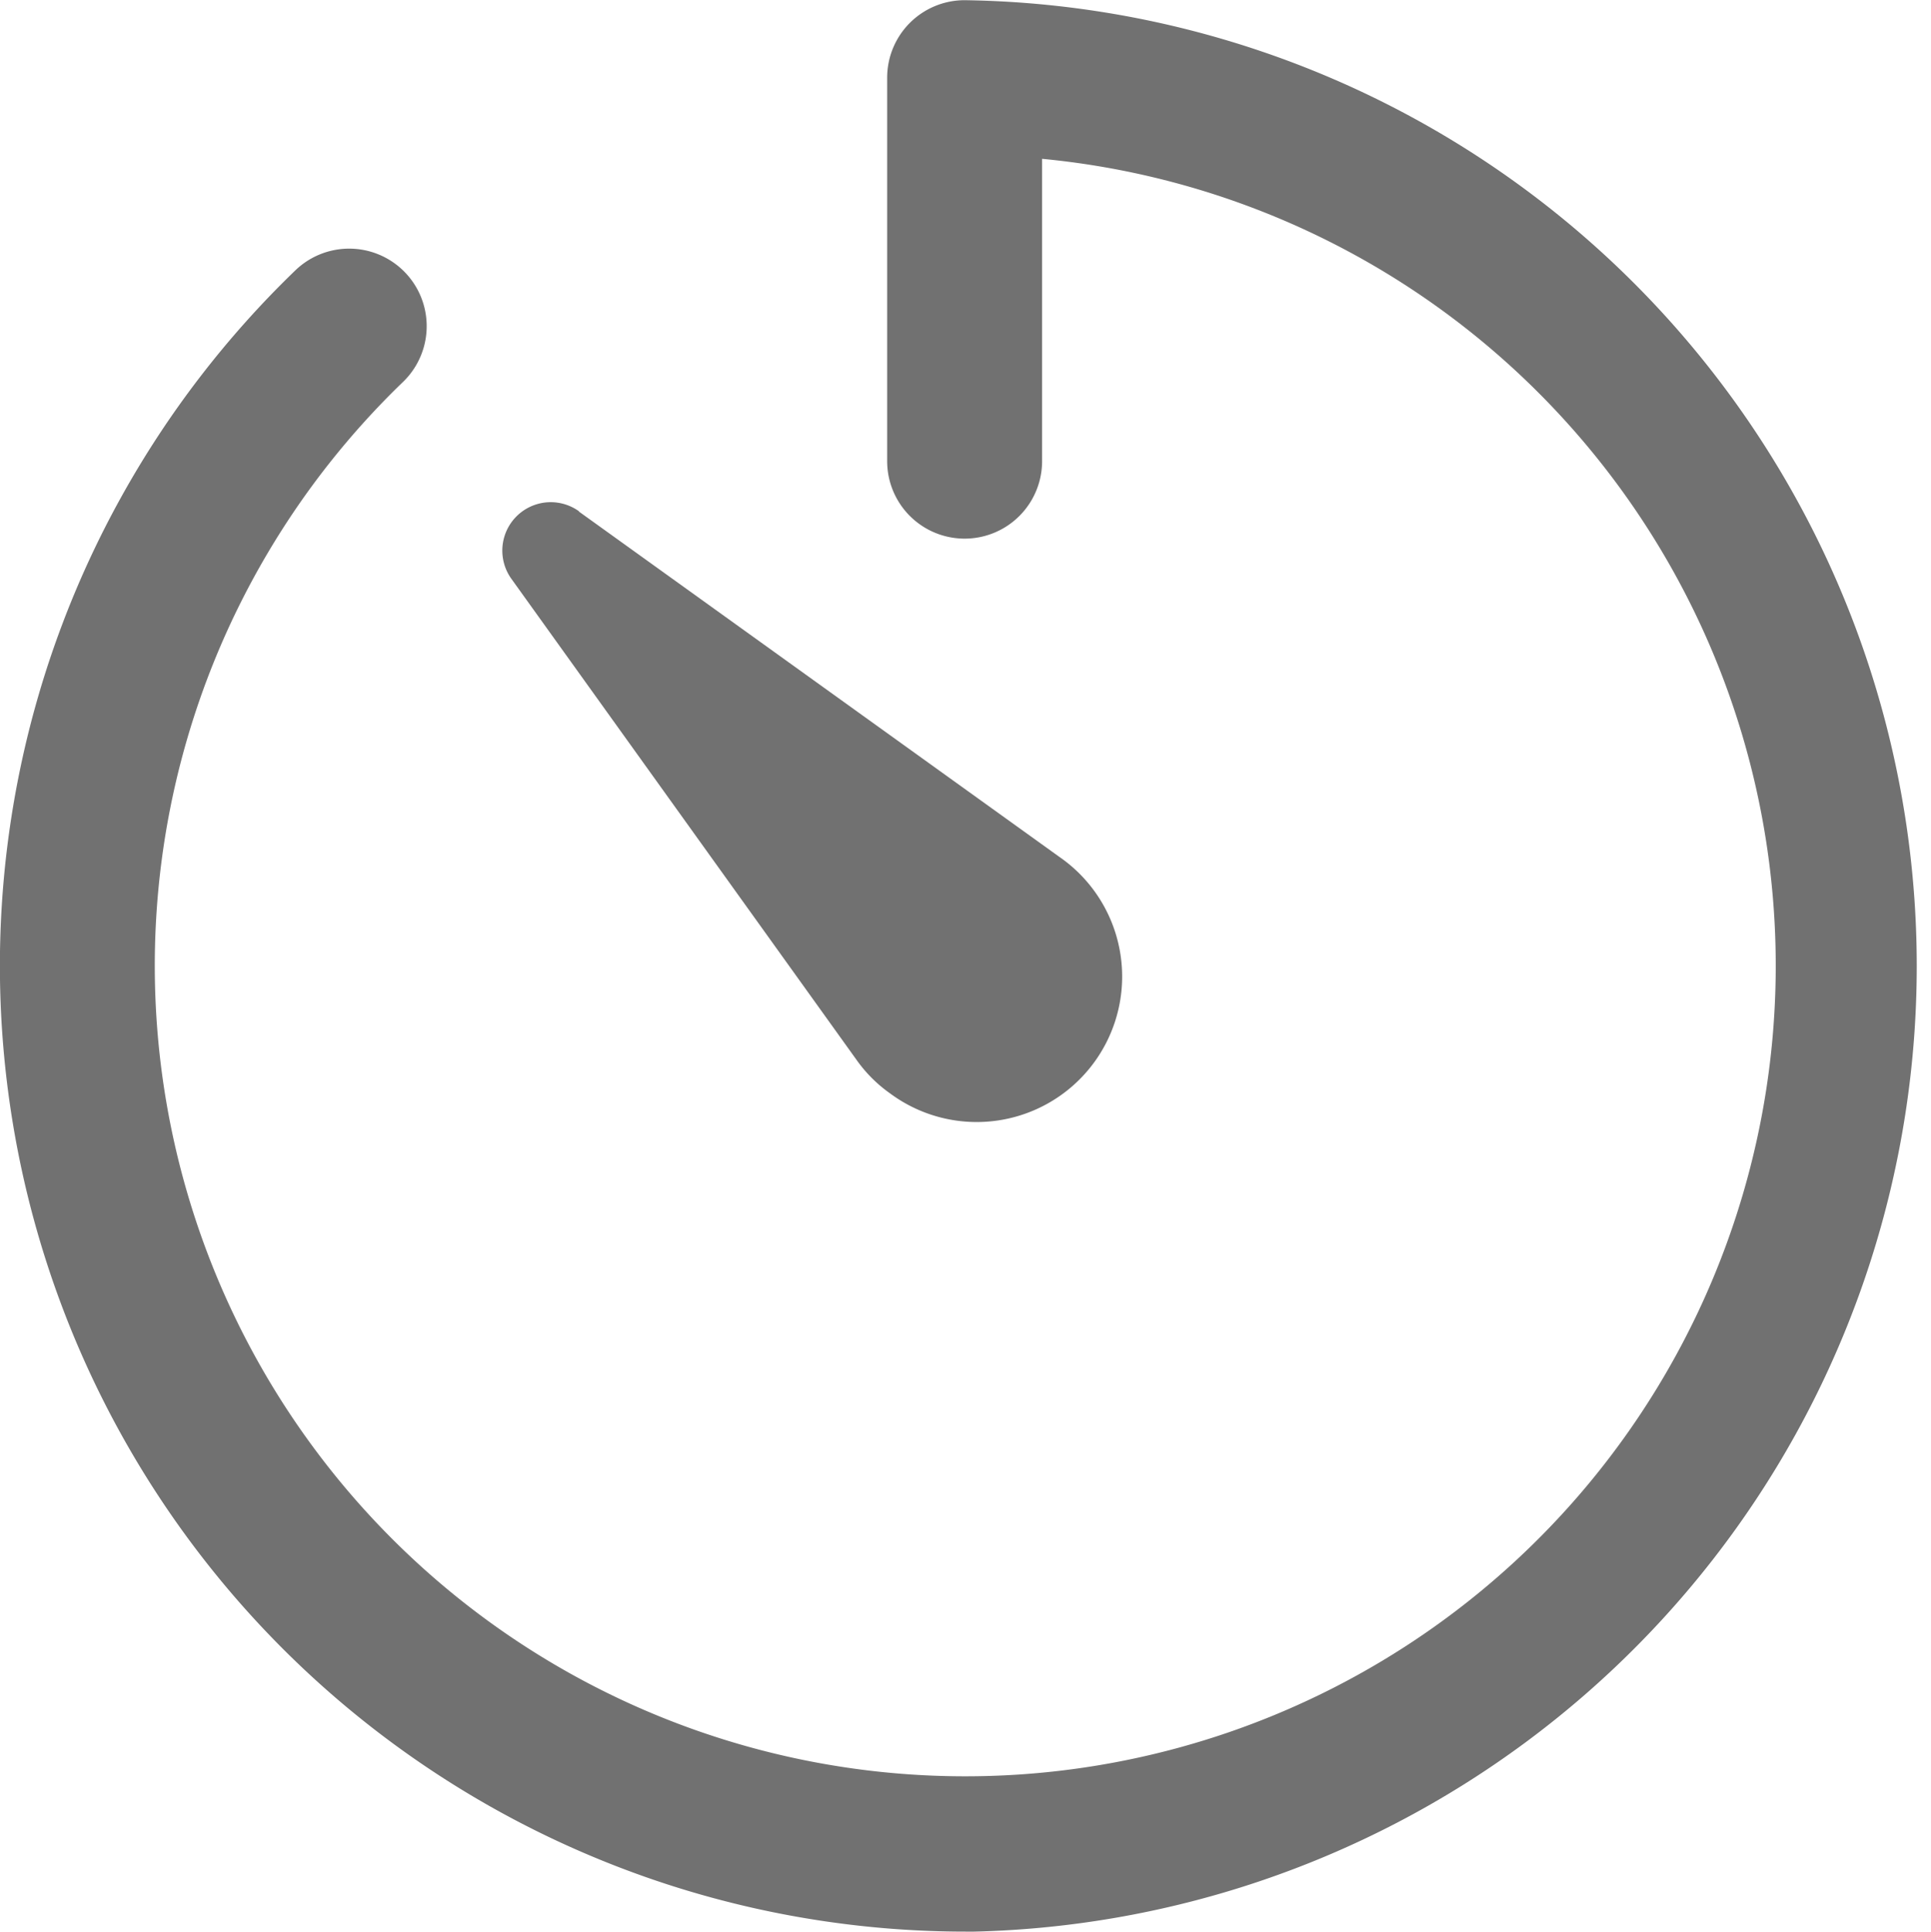
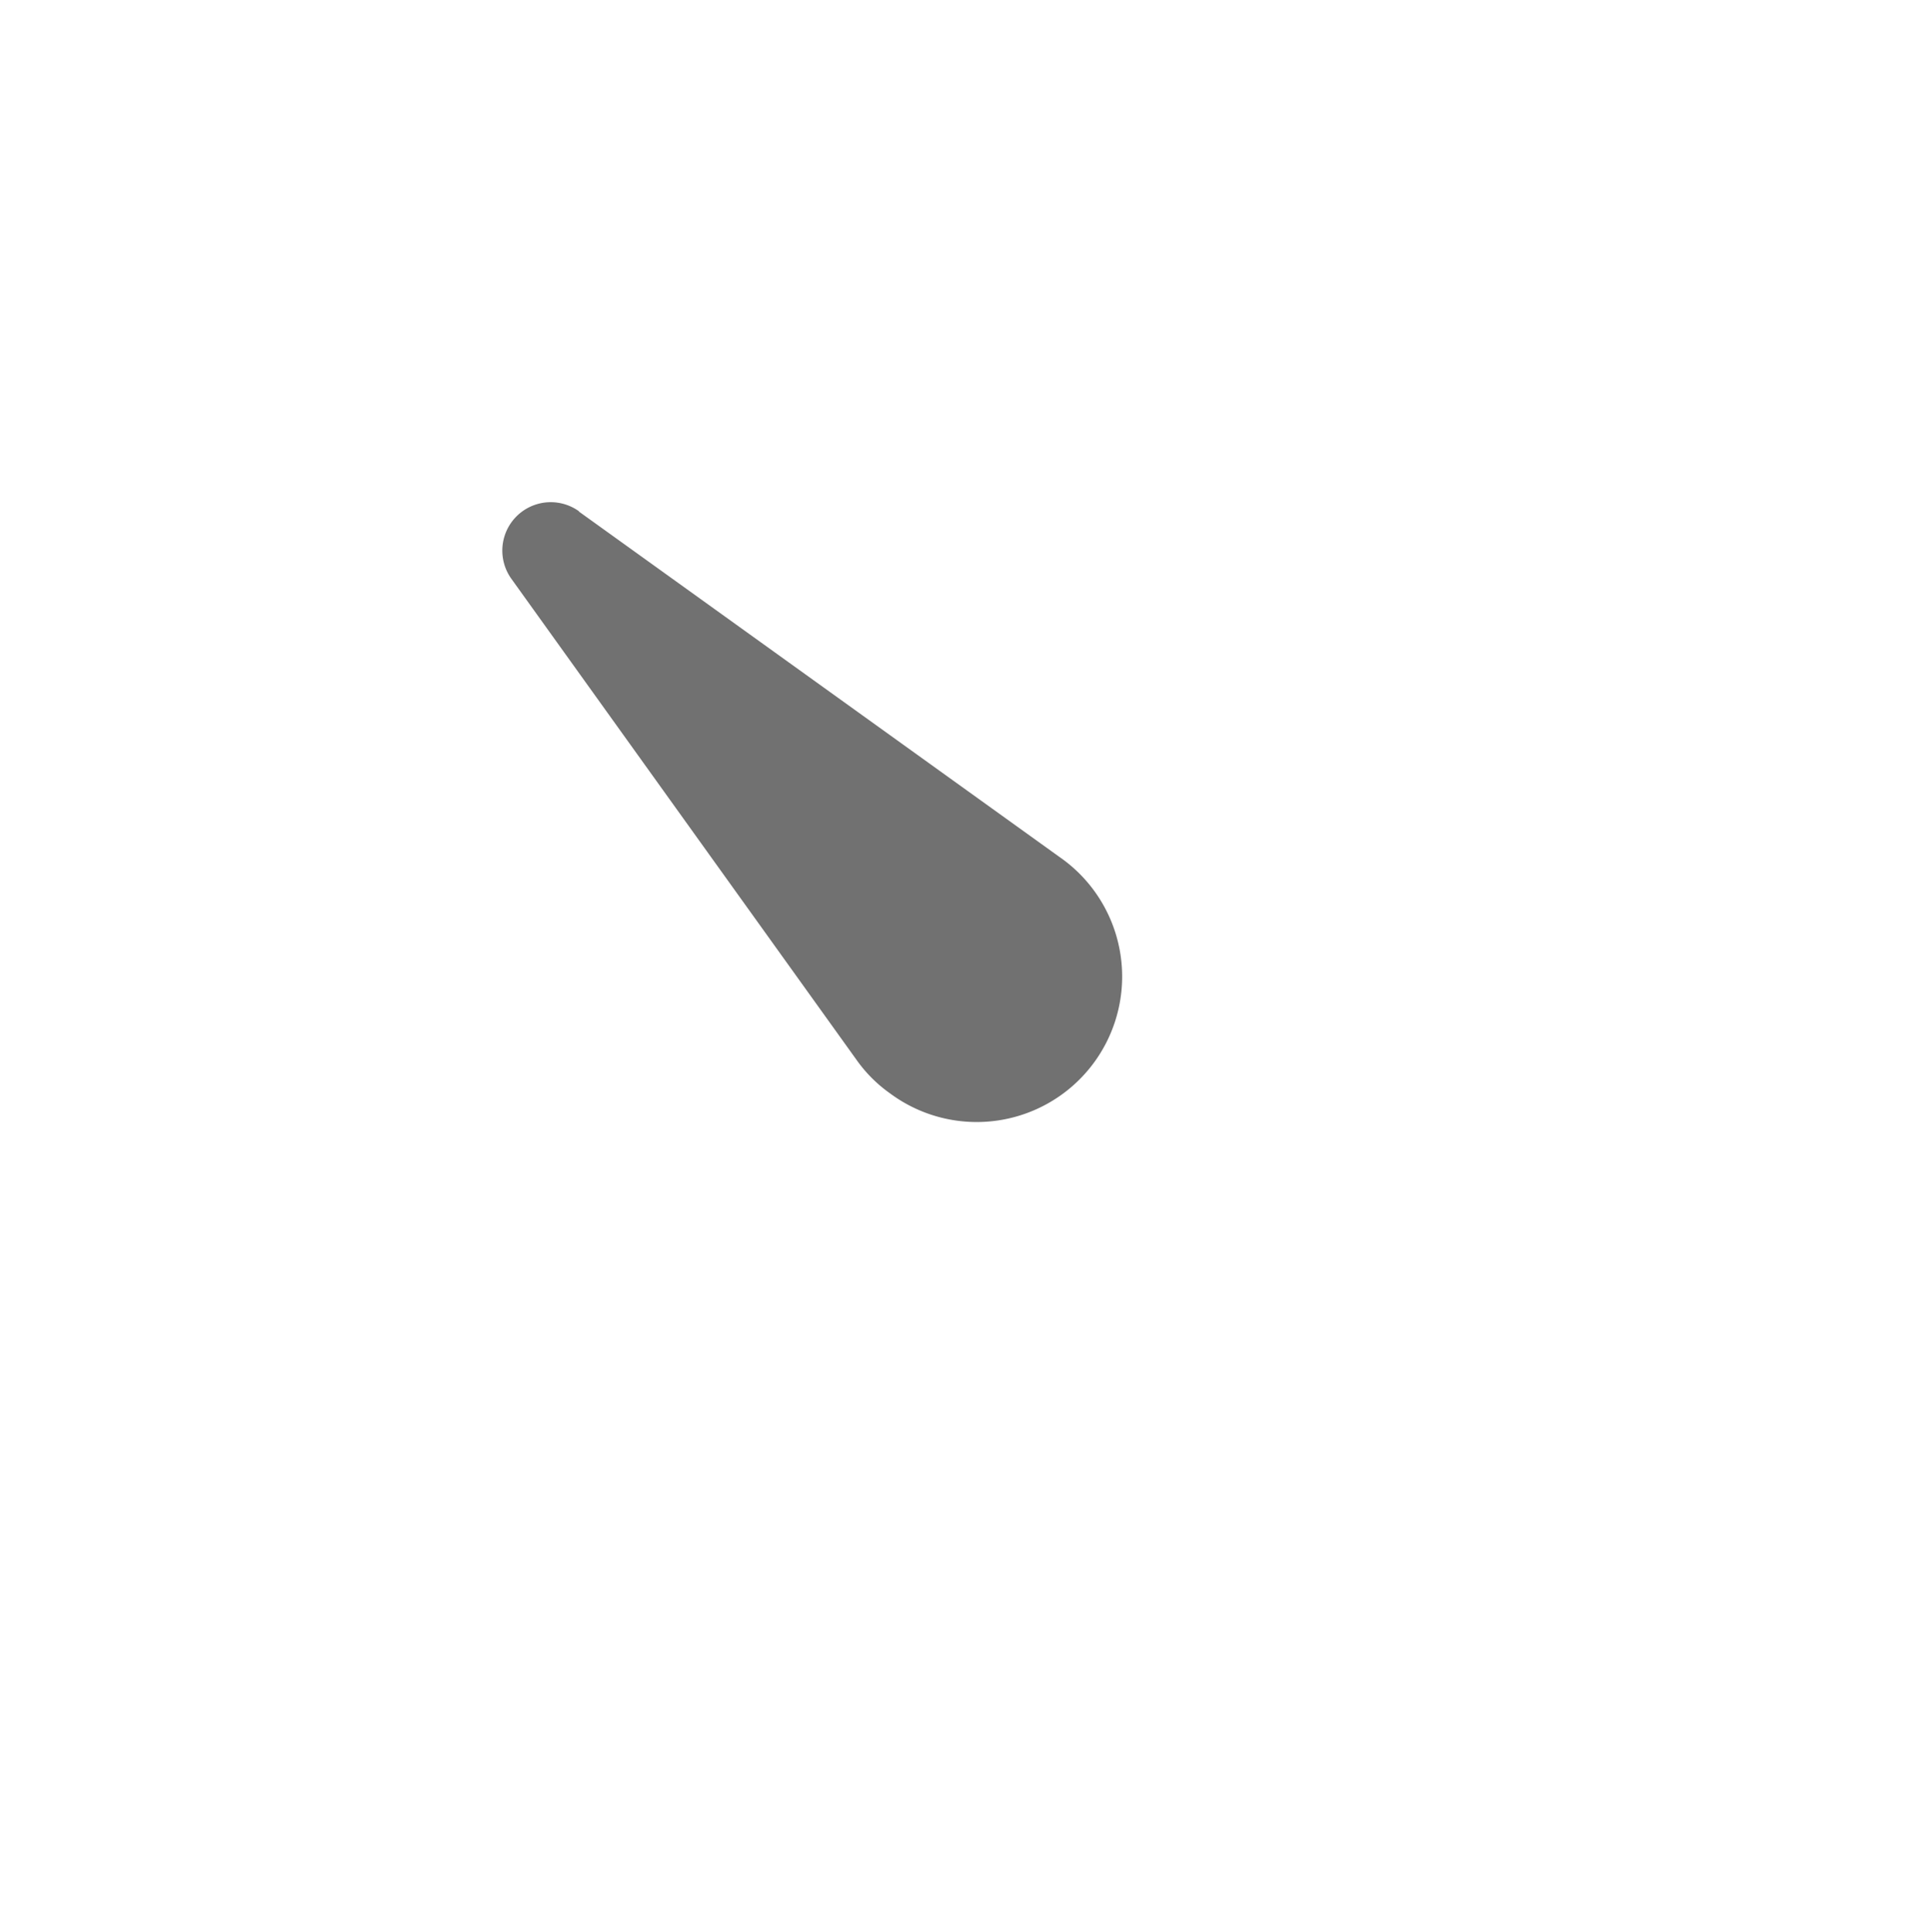
<svg xmlns="http://www.w3.org/2000/svg" width="9.971" height="9.973">
  <g id="Icon_ionic-ios-timer" data-name="Icon ionic-ios-timer" transform="translate(-3.938 -3.938)" fill="#717171">
-     <path id="Path_1542" data-name="Path 1542" d="M8.924 13.911a4.987 4.987 0 01-3.461-8.577.4.4 0 01.556.576 4.185 4.185 0 103.3-1.152v1.561a.4.4 0 01-.8 0v-1.98a.4.4 0 01.4-.4 4.987 4.987 0 010 9.973z" />
    <path id="Path_1543" data-name="Path 1543" d="M11.648 11.3l2.481 1.783a.751.751 0 11-.873 1.222.725.725 0 01-.175-.175L11.3 11.648a.25.25 0 01.349-.349z" transform="translate(-4.721 -4.721)" />
  </g>
</svg>